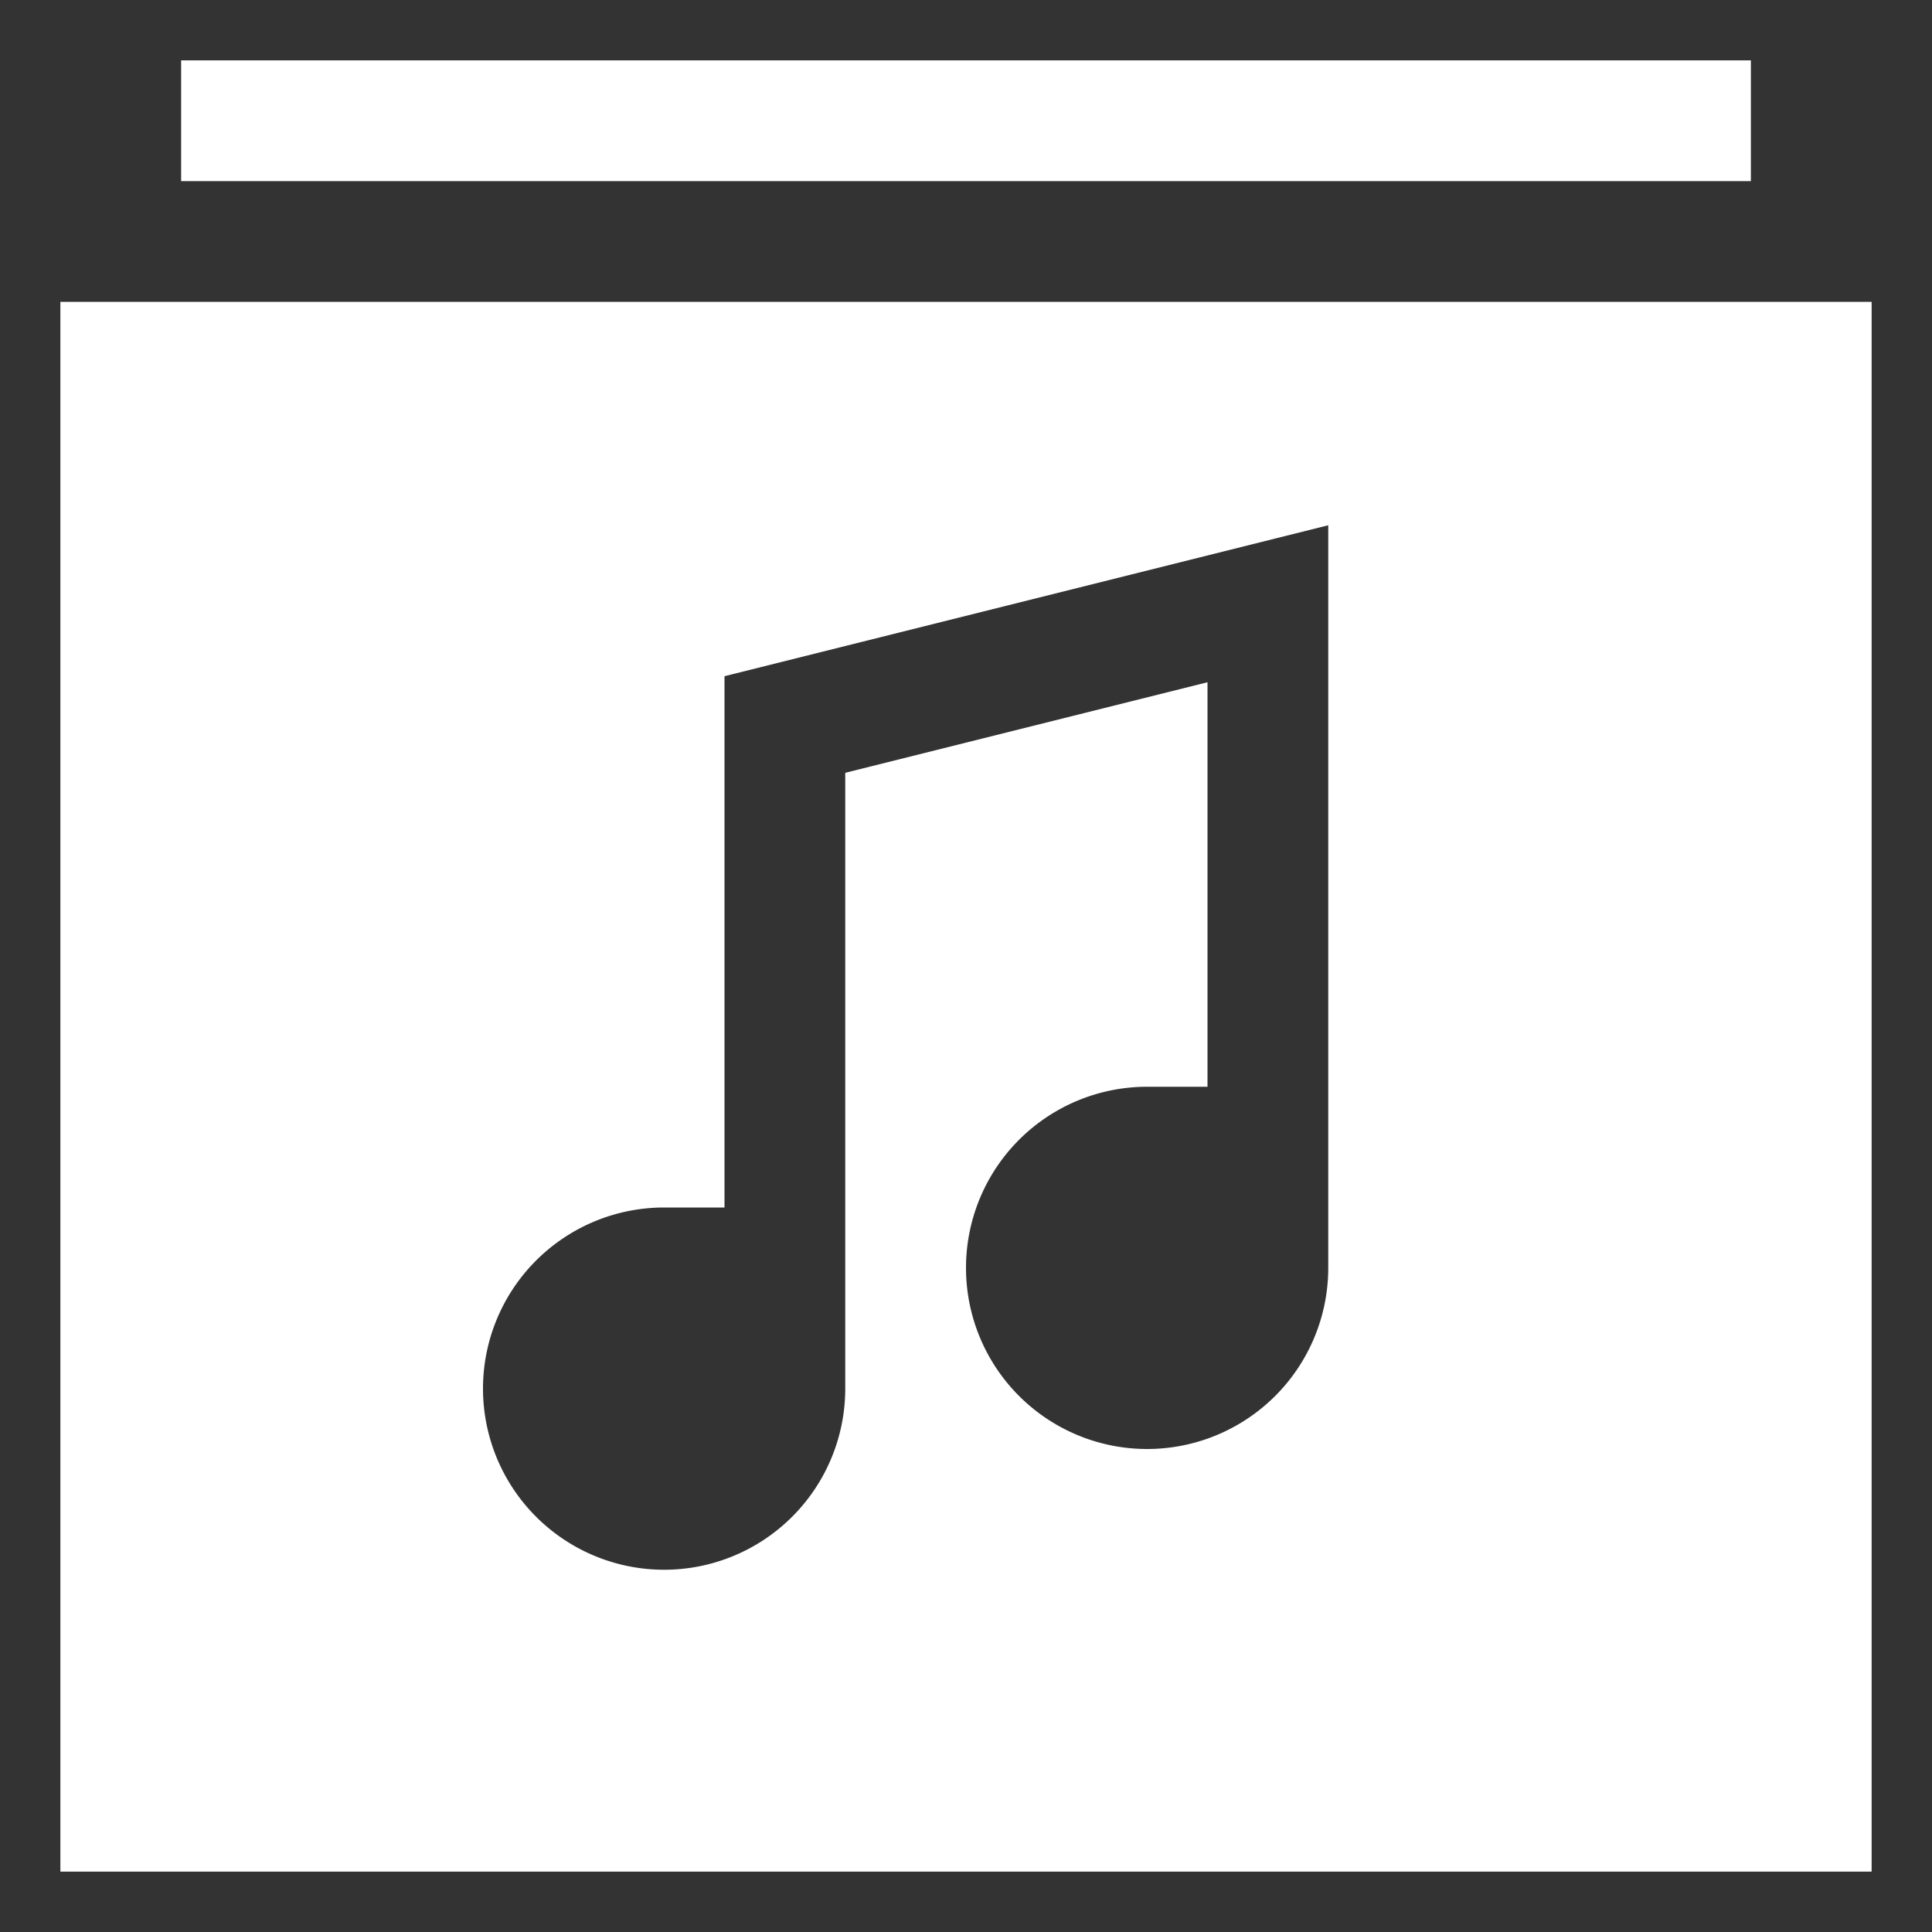
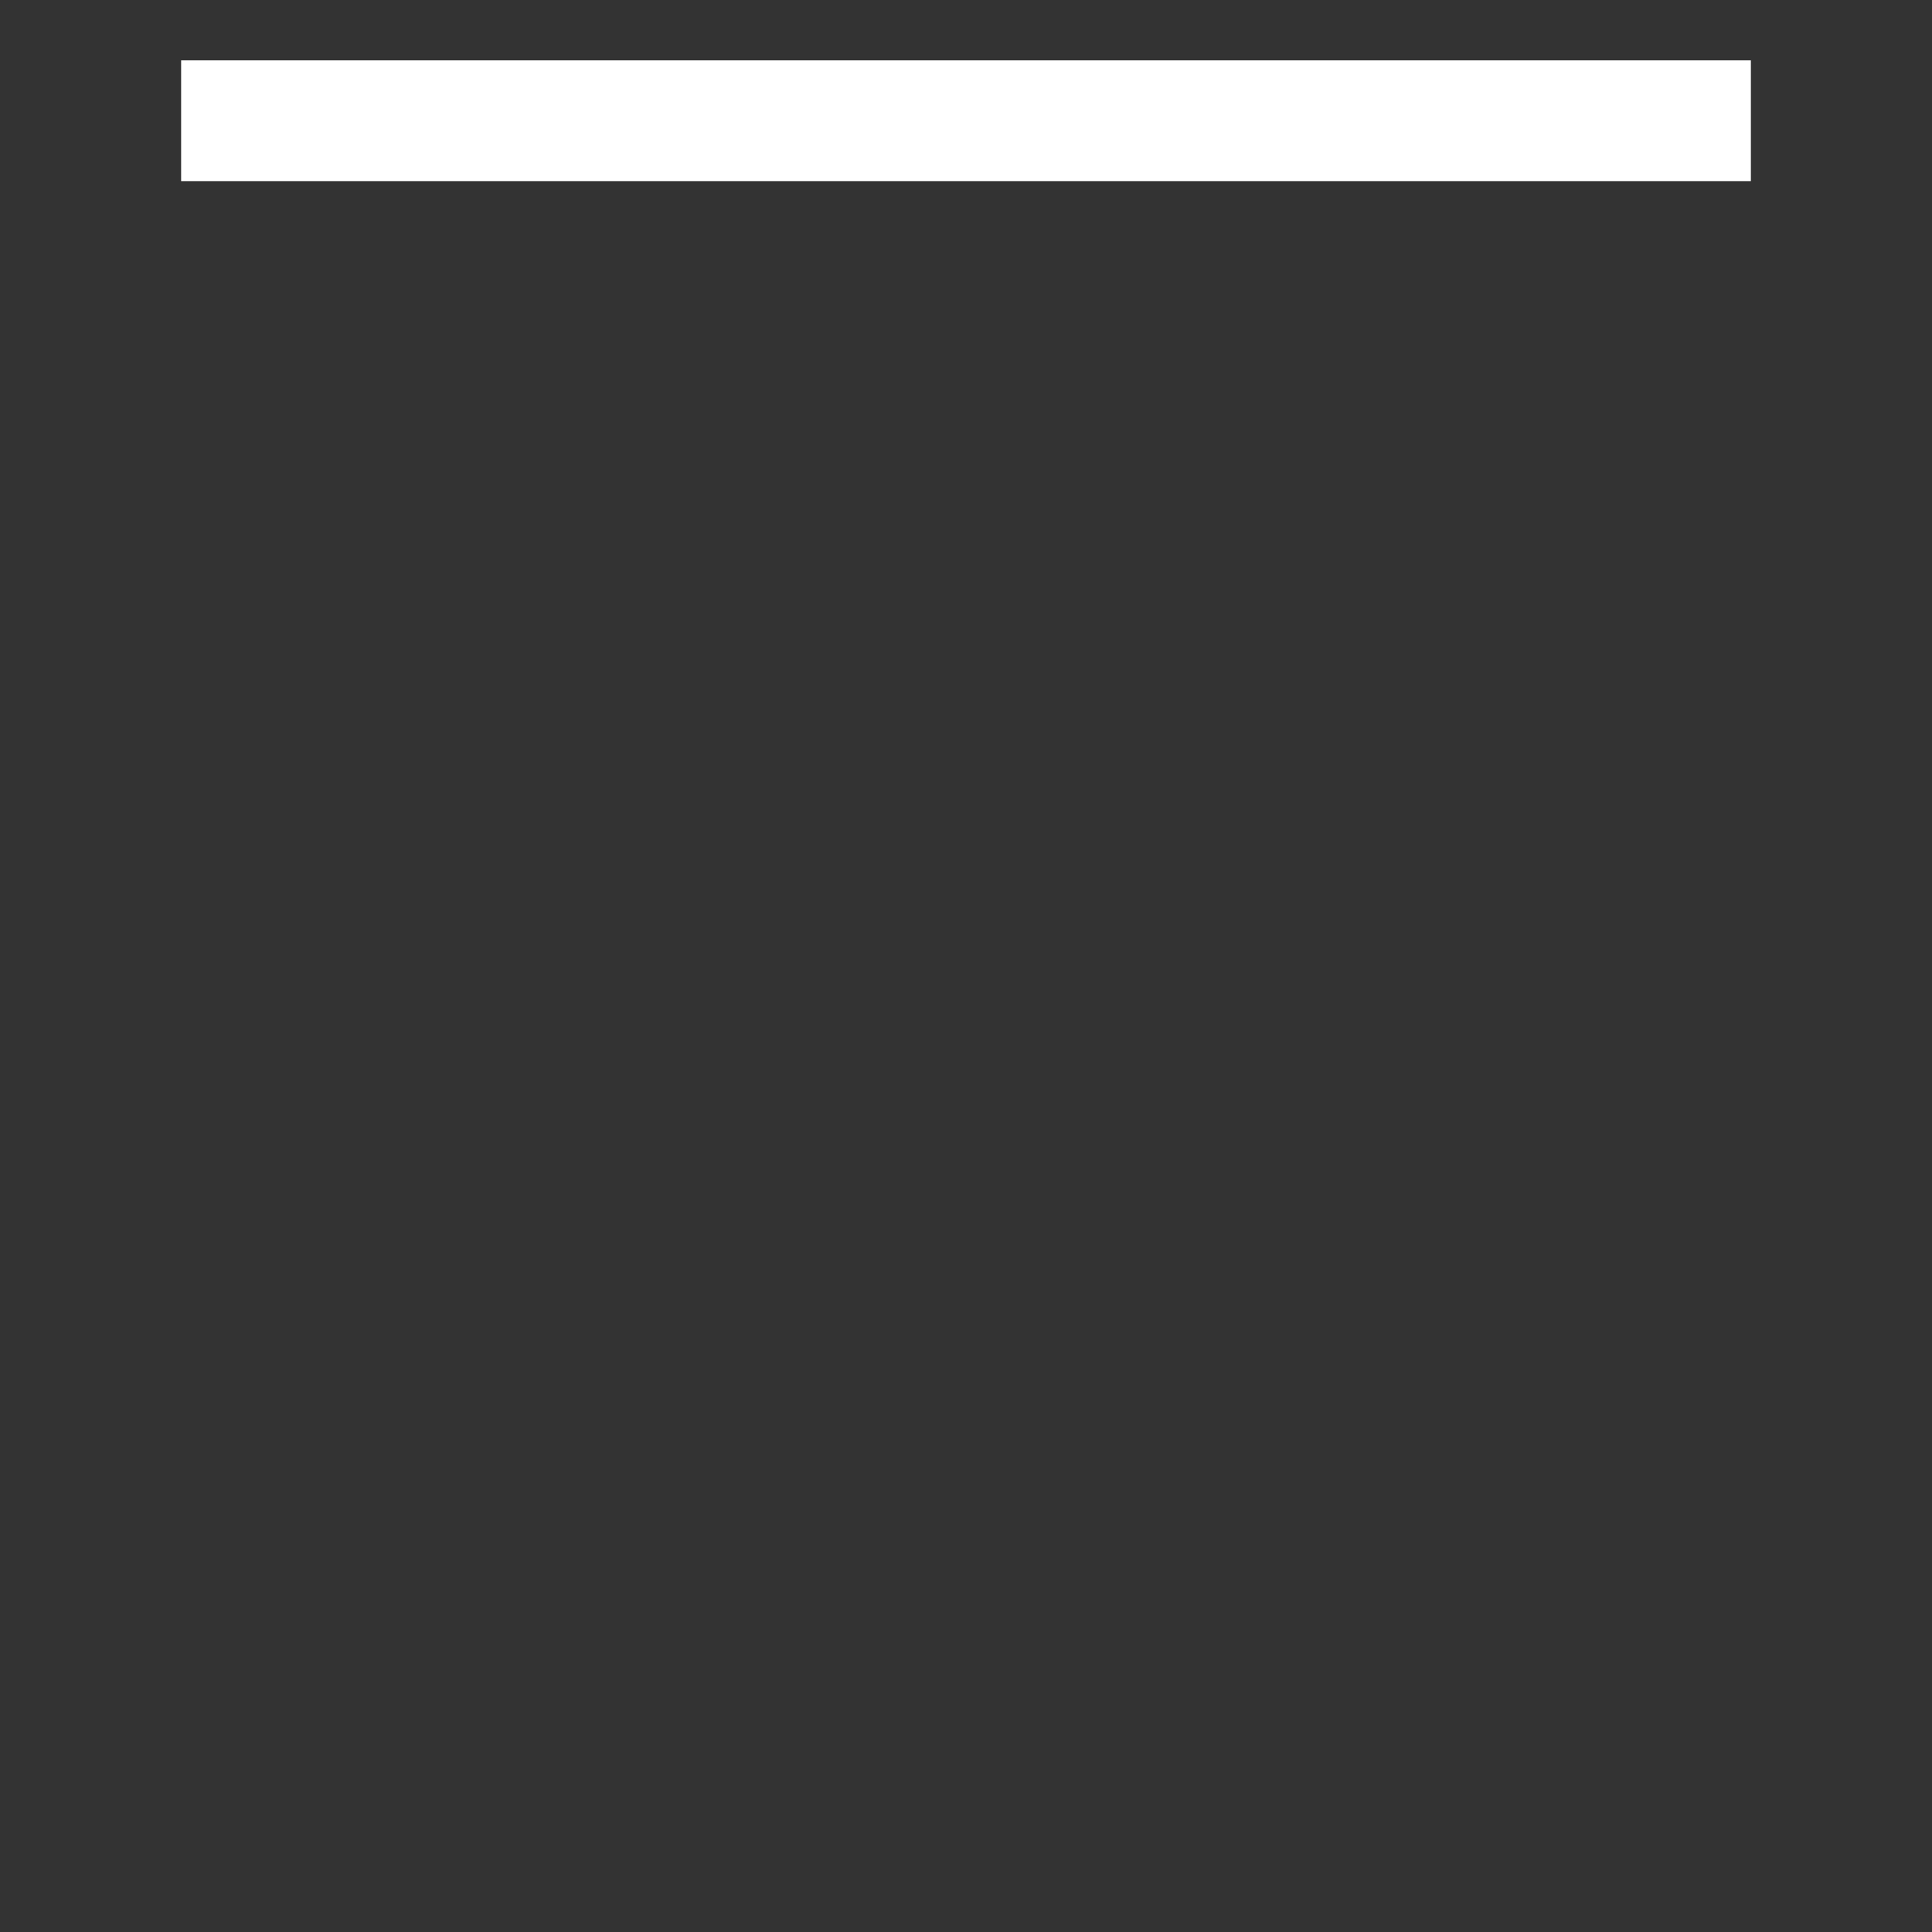
<svg xmlns="http://www.w3.org/2000/svg" viewBox="0 0 64 64" aria-labelledby="title" aria-describedby="desc" role="img" width="64" height="64">
  <rect x="0" y="0" width="64" height="64" fill="#333333" stroke="none" />
  <title>Song</title>
  <desc>A solid styled icon from Orion Icon Library.</desc>
-   <path data-name="layer2" d="M2 10v52h60V10zm42 32a6 6 0 1 1-6-6h2V22.6l-12 3V46a6 6 0 1 1-6-6h2V22.4l20-5z" fill="#ffffff" />
  <path data-name="layer1" fill="#ffffff" d="M6 2h52v4H6z" />
</svg>